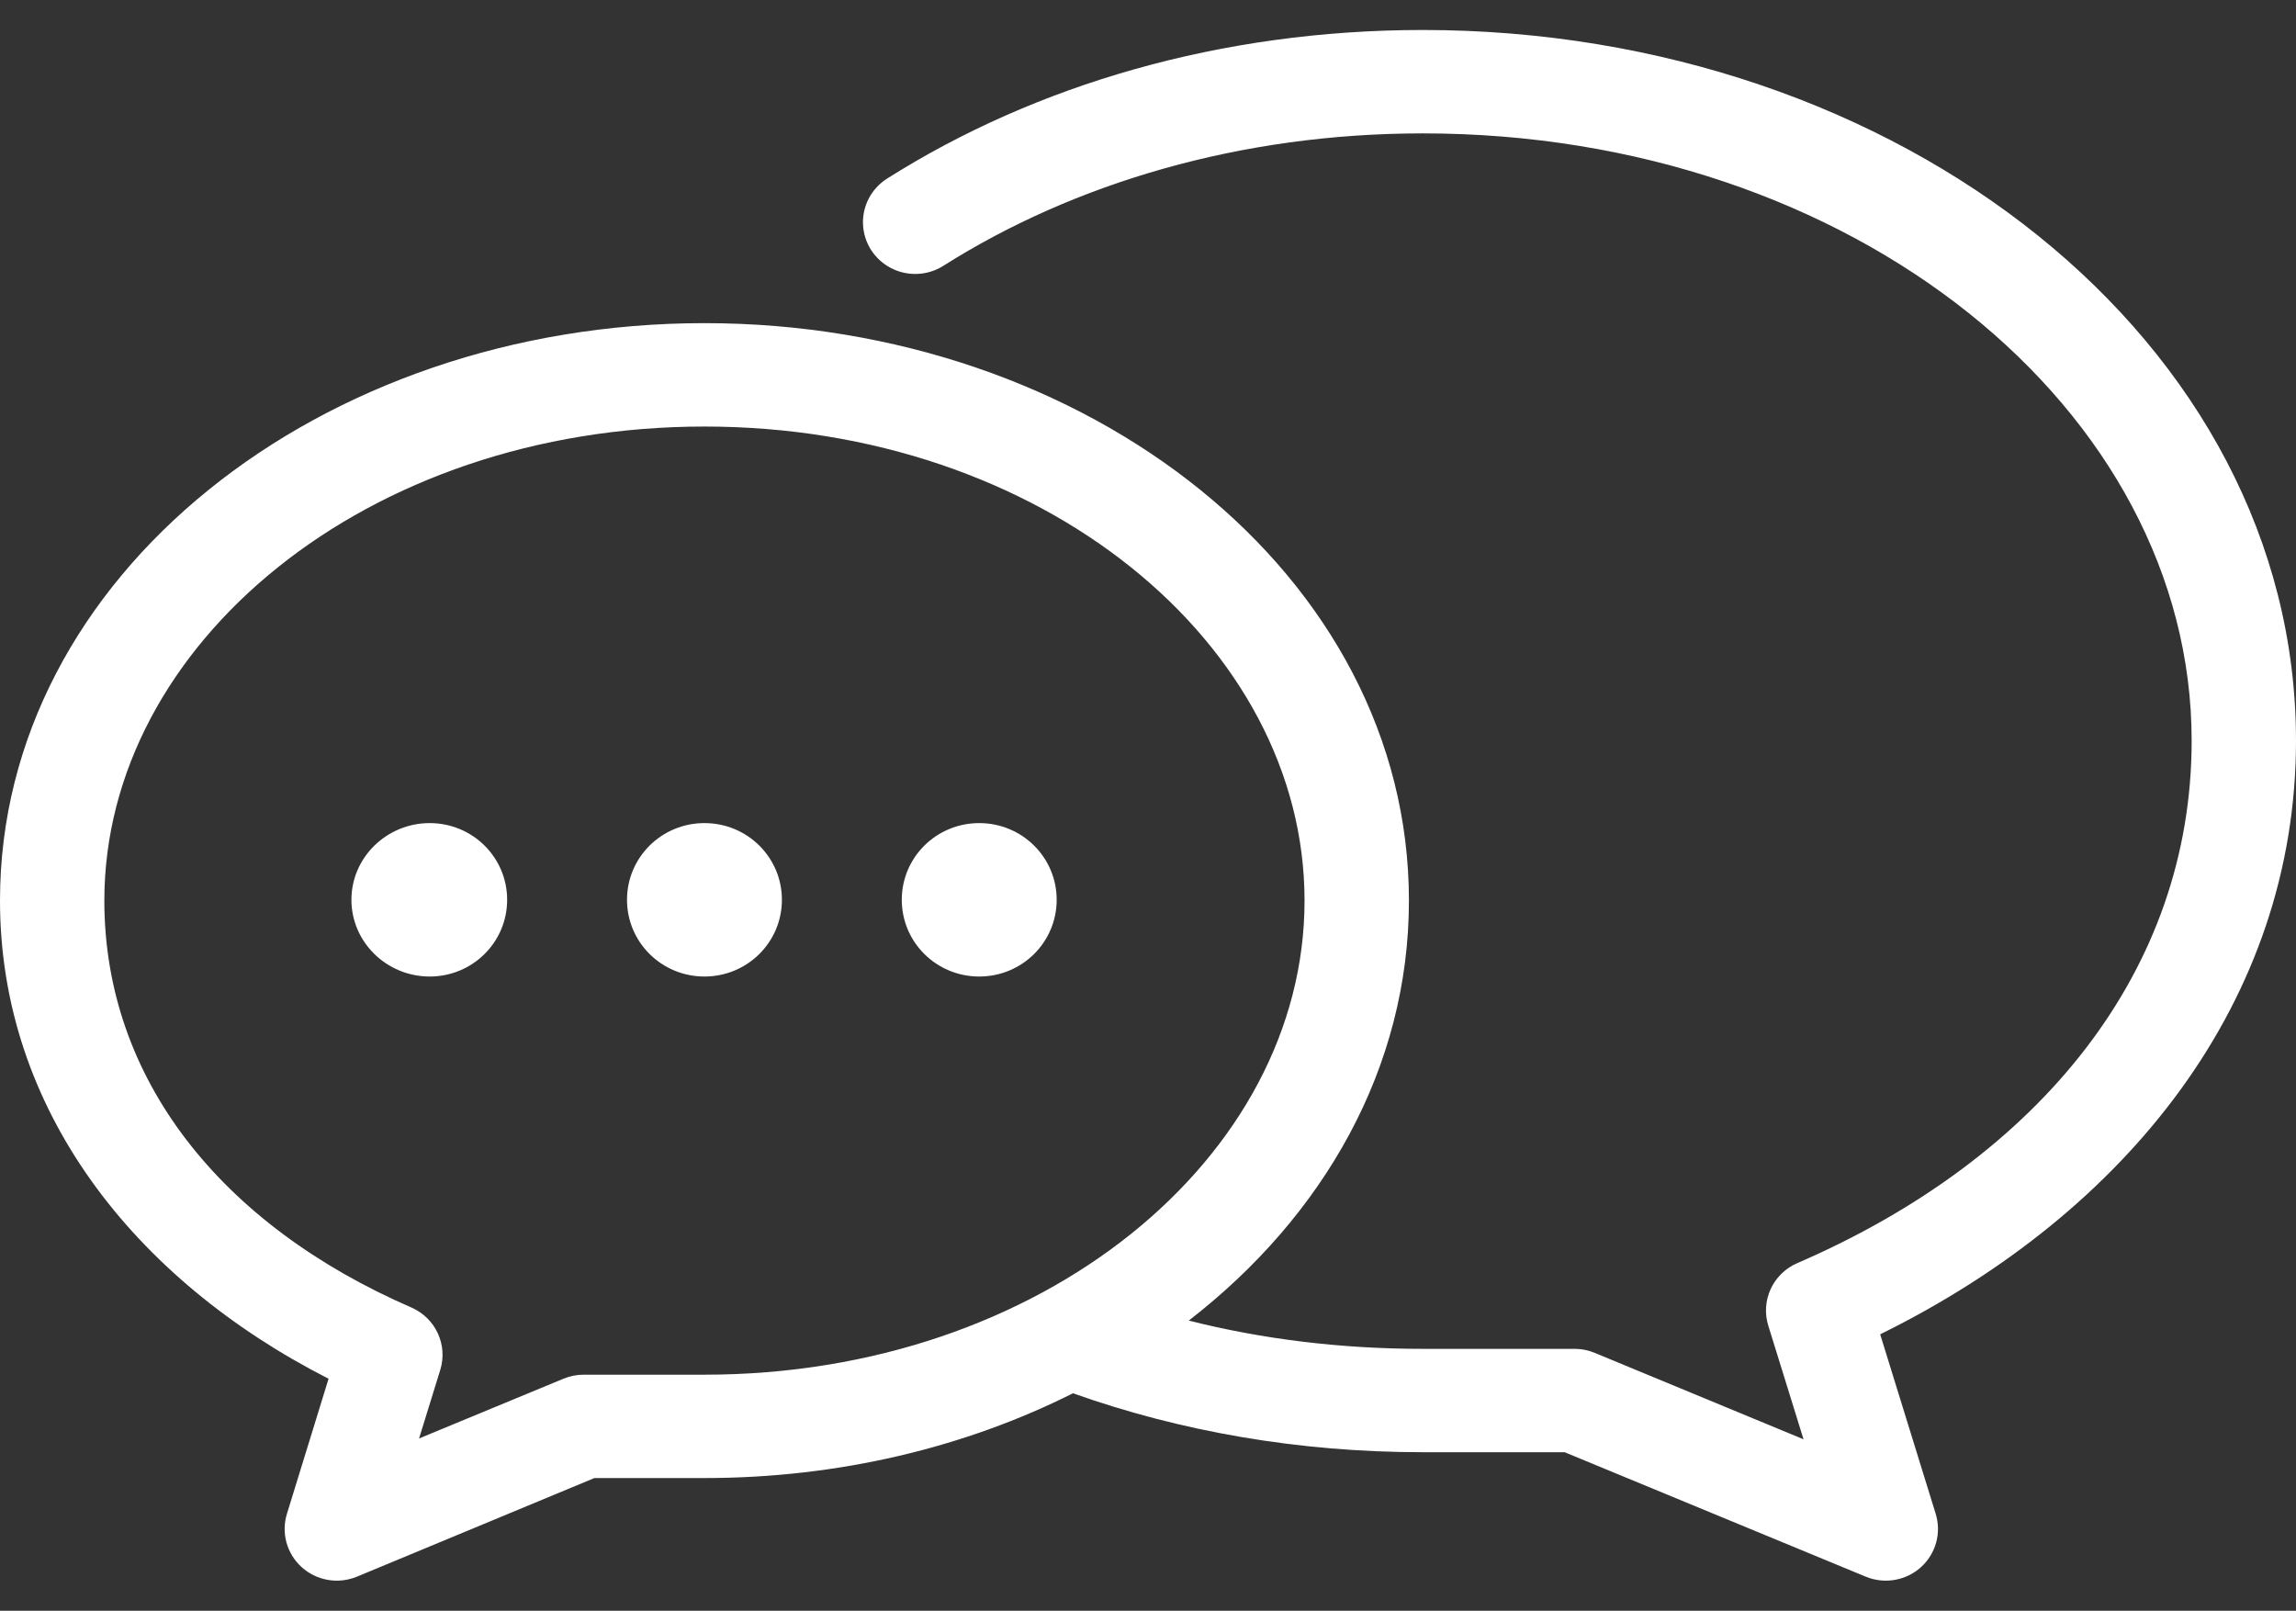
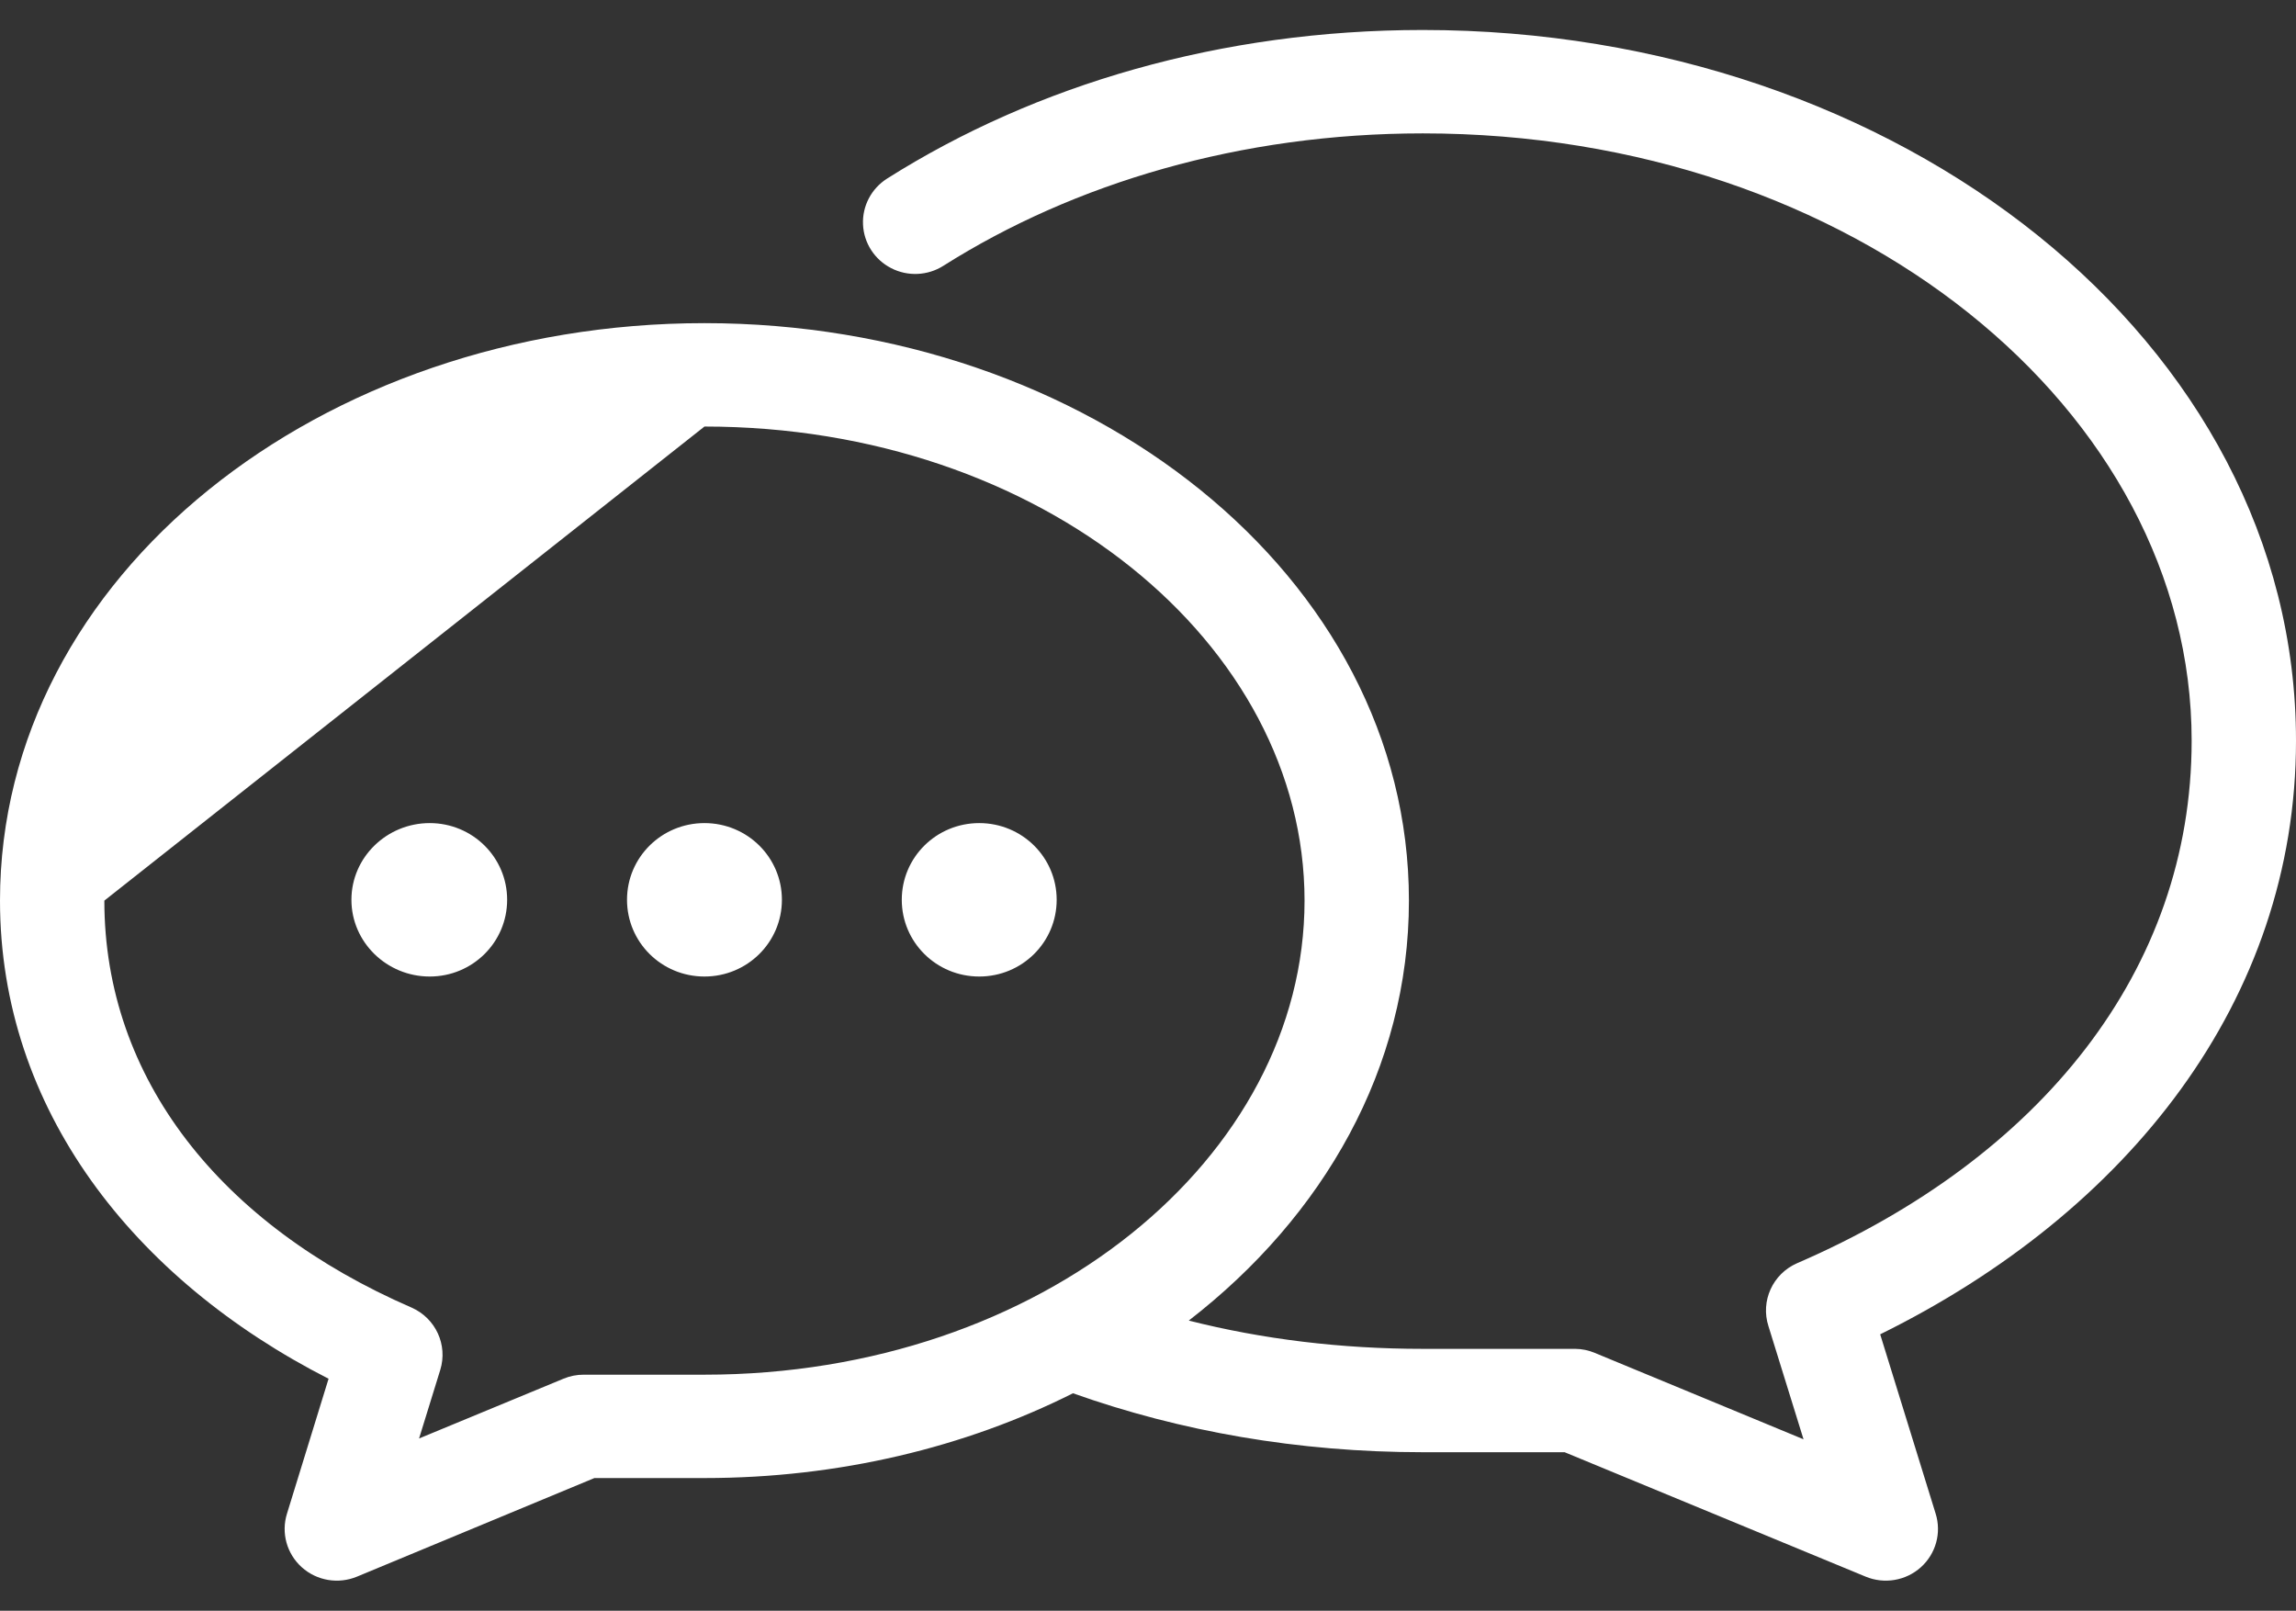
<svg xmlns="http://www.w3.org/2000/svg" width="67px" height="47px" viewBox="0 0 67 47" version="1.1">
  <rect x="0" y="0" width="67" height="47" fill="#333333" stroke="none" />
  <title>Group</title>
  <g id="Page-1" stroke="none" stroke-width="1" fill="none" fill-rule="evenodd">
    <g id="A-propos" transform="translate(-1007, -1396)" fill="#FFFFFF" fill-rule="nonzero">
      <g id="Group" transform="translate(1007, 1396.602)">
-         <path d="M41.518,0.273 C35.643,0.273 30.22,1.868 25.886,4.609 C25.427,4.9 25.159,5.411 25.184,5.95 C25.208,6.489 25.521,6.974 26.005,7.222 C26.488,7.471 27.069,7.445 27.528,7.154 C31.345,4.74 36.207,3.29 41.518,3.29 C54.086,3.29 63.955,11.366 63.955,21.011 C63.955,27.699 59.552,33.183 52.439,36.258 C51.728,36.57 51.369,37.362 51.606,38.096 L52.629,41.395 L46.538,38.874 C46.357,38.798 46.164,38.758 45.967,38.756 L41.518,38.756 C39.135,38.756 36.839,38.475 34.69,37.931 C38.624,34.888 41.114,30.559 41.114,25.677 C41.114,16.191 31.744,8.827 20.557,8.827 C9.37,8.827 0,16.191 0,25.677 C0,31.755 3.896,36.727 9.588,39.628 L8.375,43.563 C8.199,44.124 8.367,44.734 8.806,45.129 C9.245,45.523 9.875,45.629 10.421,45.401 L17.345,42.526 L20.557,42.526 C24.473,42.526 28.164,41.632 31.311,40.052 C34.444,41.166 37.891,41.772 41.518,41.772 L45.658,41.772 L54.438,45.401 C54.984,45.629 55.614,45.523 56.053,45.129 C56.492,44.734 56.66,44.124 56.484,43.563 L54.866,38.332 C62.092,34.771 67,28.586 67,21.011 C67,9.36 55.418,0.273 41.518,0.273 Z M20.557,11.844 C30.408,11.844 38.068,18.191 38.068,25.677 C38.068,33.163 30.408,39.51 20.557,39.51 L17.036,39.51 C16.831,39.509 16.629,39.549 16.441,39.628 L12.229,41.371 L12.848,39.368 C13.071,38.642 12.714,37.865 12.015,37.554 C6.446,35.14 3.045,30.874 3.045,25.677 C3.045,18.191 10.705,11.844 20.557,11.844 Z M12.539,23.415 C11.286,23.415 10.255,24.415 10.255,25.653 C10.255,26.891 11.286,27.892 12.539,27.892 C13.791,27.892 14.799,26.891 14.799,25.653 C14.799,24.415 13.791,23.415 12.539,23.415 Z M20.557,23.415 C19.305,23.415 18.297,24.415 18.297,25.653 C18.297,26.891 19.305,27.892 20.557,27.892 C21.809,27.892 22.817,26.891 22.817,25.653 C22.817,24.415 21.809,23.415 20.557,23.415 Z M28.575,23.415 C27.323,23.415 26.315,24.415 26.315,25.653 C26.315,26.891 27.323,27.892 28.575,27.892 C29.827,27.892 30.835,26.891 30.835,25.653 C30.835,24.415 29.827,23.415 28.575,23.415 Z" id="Shape" />
+         <path d="M41.518,0.273 C35.643,0.273 30.22,1.868 25.886,4.609 C25.427,4.9 25.159,5.411 25.184,5.95 C25.208,6.489 25.521,6.974 26.005,7.222 C26.488,7.471 27.069,7.445 27.528,7.154 C31.345,4.74 36.207,3.29 41.518,3.29 C54.086,3.29 63.955,11.366 63.955,21.011 C63.955,27.699 59.552,33.183 52.439,36.258 C51.728,36.57 51.369,37.362 51.606,38.096 L52.629,41.395 L46.538,38.874 C46.357,38.798 46.164,38.758 45.967,38.756 L41.518,38.756 C39.135,38.756 36.839,38.475 34.69,37.931 C38.624,34.888 41.114,30.559 41.114,25.677 C41.114,16.191 31.744,8.827 20.557,8.827 C9.37,8.827 0,16.191 0,25.677 C0,31.755 3.896,36.727 9.588,39.628 L8.375,43.563 C8.199,44.124 8.367,44.734 8.806,45.129 C9.245,45.523 9.875,45.629 10.421,45.401 L17.345,42.526 L20.557,42.526 C24.473,42.526 28.164,41.632 31.311,40.052 C34.444,41.166 37.891,41.772 41.518,41.772 L45.658,41.772 L54.438,45.401 C54.984,45.629 55.614,45.523 56.053,45.129 C56.492,44.734 56.66,44.124 56.484,43.563 L54.866,38.332 C62.092,34.771 67,28.586 67,21.011 C67,9.36 55.418,0.273 41.518,0.273 Z M20.557,11.844 C30.408,11.844 38.068,18.191 38.068,25.677 C38.068,33.163 30.408,39.51 20.557,39.51 L17.036,39.51 C16.831,39.509 16.629,39.549 16.441,39.628 L12.229,41.371 L12.848,39.368 C13.071,38.642 12.714,37.865 12.015,37.554 C6.446,35.14 3.045,30.874 3.045,25.677 Z M12.539,23.415 C11.286,23.415 10.255,24.415 10.255,25.653 C10.255,26.891 11.286,27.892 12.539,27.892 C13.791,27.892 14.799,26.891 14.799,25.653 C14.799,24.415 13.791,23.415 12.539,23.415 Z M20.557,23.415 C19.305,23.415 18.297,24.415 18.297,25.653 C18.297,26.891 19.305,27.892 20.557,27.892 C21.809,27.892 22.817,26.891 22.817,25.653 C22.817,24.415 21.809,23.415 20.557,23.415 Z M28.575,23.415 C27.323,23.415 26.315,24.415 26.315,25.653 C26.315,26.891 27.323,27.892 28.575,27.892 C29.827,27.892 30.835,26.891 30.835,25.653 C30.835,24.415 29.827,23.415 28.575,23.415 Z" id="Shape" />
      </g>
    </g>
  </g>
</svg>